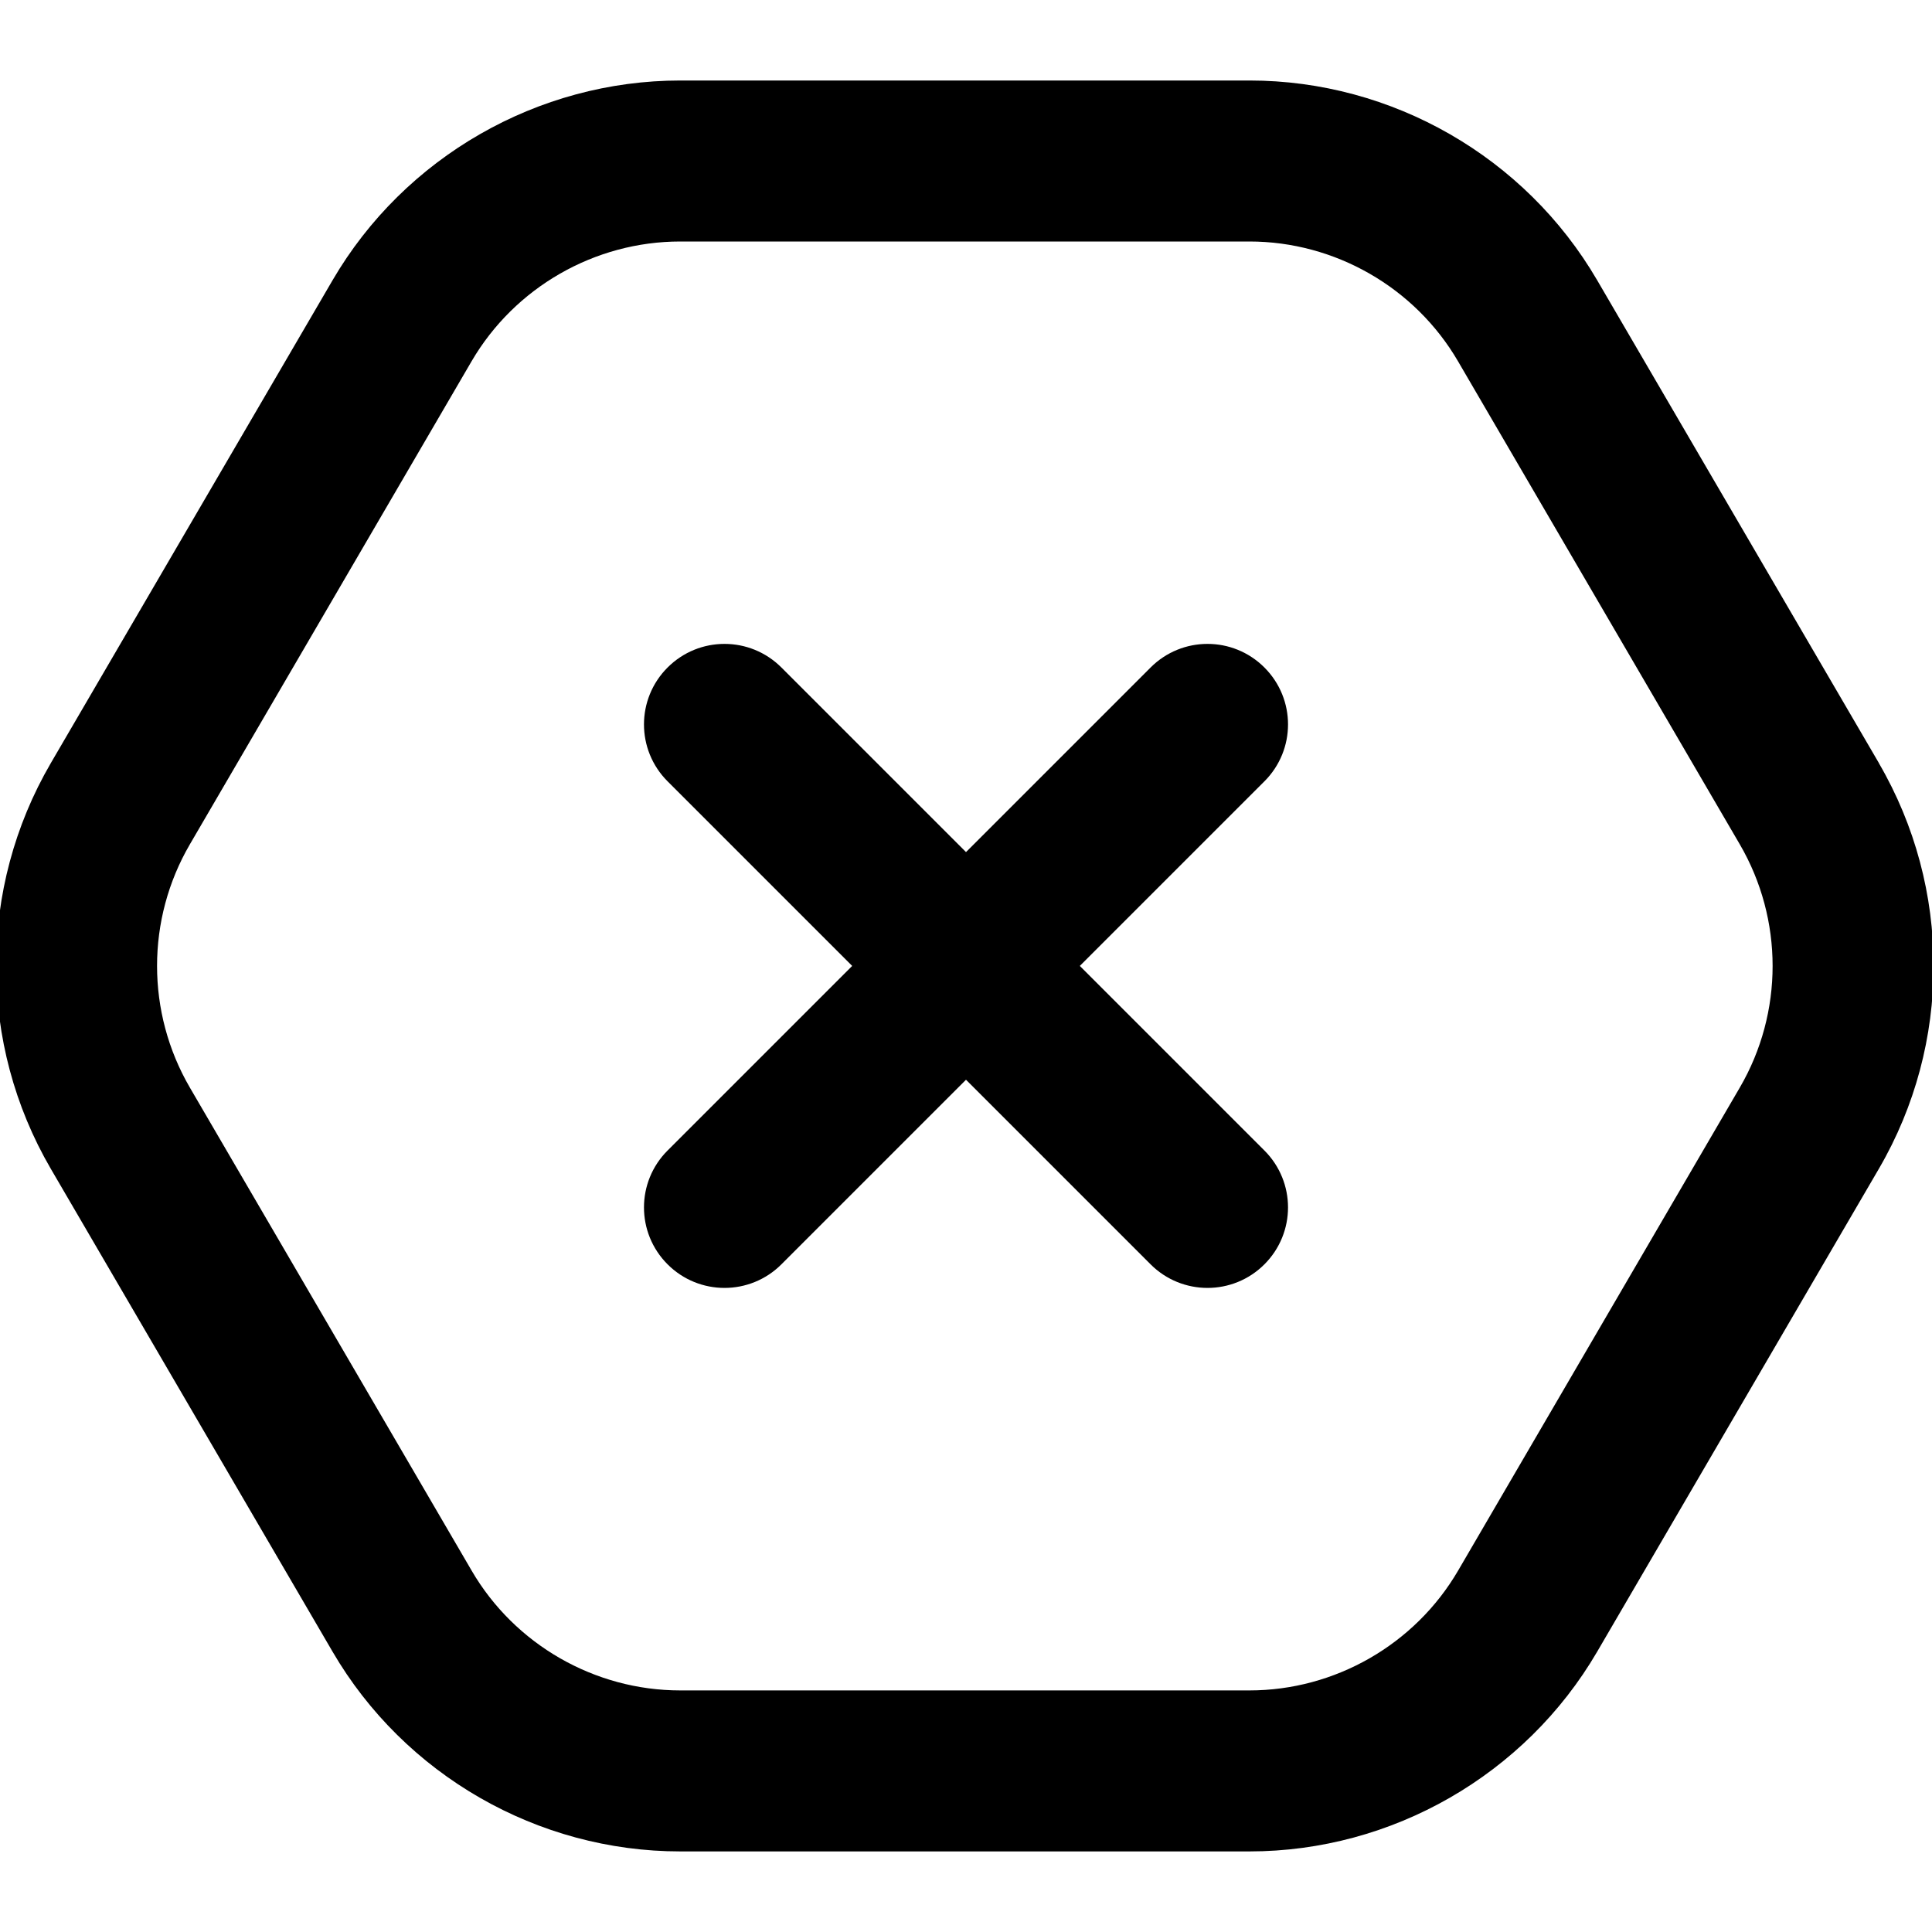
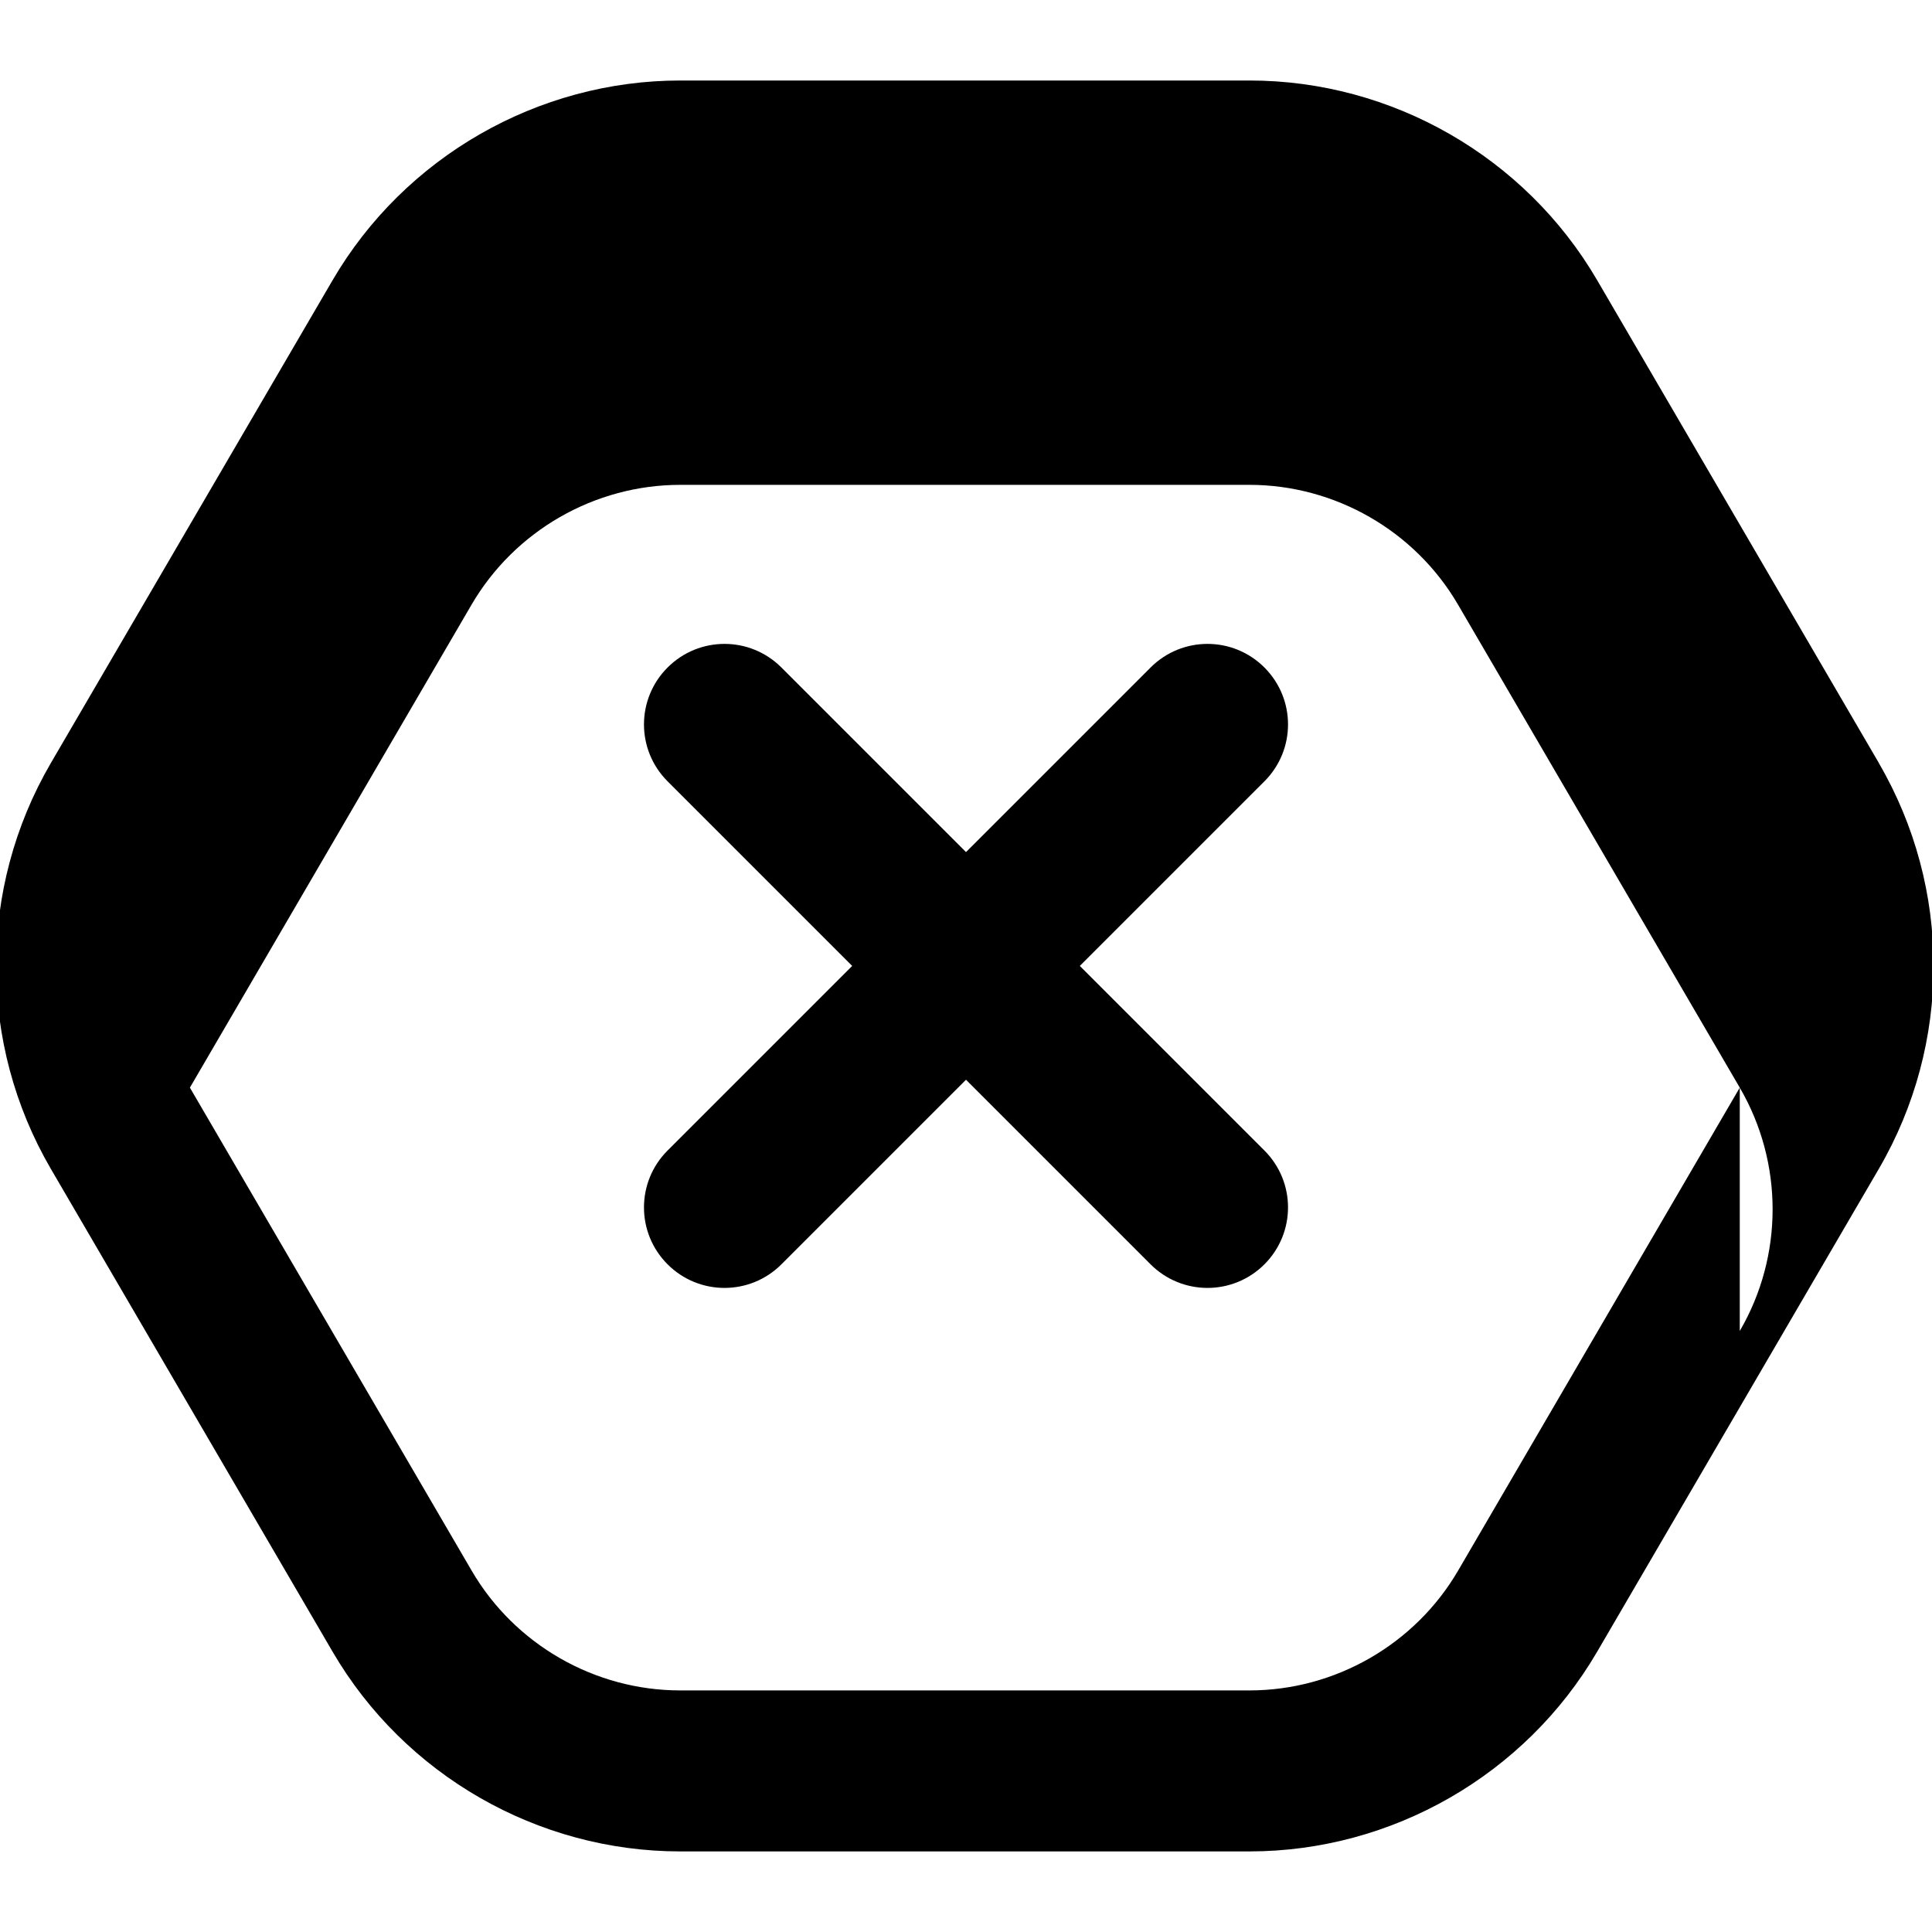
<svg xmlns="http://www.w3.org/2000/svg" id="Layer_1" data-name="Layer 1" viewBox="0 0 24 24" width="512" height="512">
-   <path d="m23.341,9.48l-3.501-6c-.893-1.53-2.547-2.48-4.318-2.48h-7.071c-1.771,0-3.426.951-4.319,2.48L.631,9.48c-.906,1.554-.906,3.485,0,5.039l3.501,6c.893,1.53,2.547,2.48,4.318,2.48h7.071c1.771,0,3.426-.951,4.319-2.48l3.5-6c.906-1.554.906-3.485,0-5.039Zm-1.729,4.031l-3.499,6c-.536.918-1.529,1.488-2.592,1.488h-7.071c-1.062,0-2.056-.57-2.591-1.488l-3.5-6c-.544-.933-.544-2.091,0-3.023l3.499-6c.536-.918,1.529-1.488,2.592-1.488h7.071c1.062,0,2.056.57,2.591,1.488l3.5,6c.544.933.544,2.091,0,3.023Zm-5.905-3.805l-2.293,2.293,2.293,2.293c.391.391.391,1.023,0,1.414-.195.195-.451.293-.707.293s-.512-.098-.707-.293l-2.293-2.293-2.293,2.293c-.195.195-.451.293-.707.293s-.512-.098-.707-.293c-.391-.391-.391-1.023,0-1.414l2.293-2.293-2.293-2.293c-.391-.391-.391-1.023,0-1.414s1.023-.391,1.414,0l2.293,2.293,2.293-2.293c.391-.391,1.023-.391,1.414,0s.391,1.023,0,1.414Z" />
+   <path d="m23.341,9.48l-3.501-6c-.893-1.53-2.547-2.48-4.318-2.48h-7.071c-1.771,0-3.426.951-4.319,2.48L.631,9.48c-.906,1.554-.906,3.485,0,5.039l3.501,6c.893,1.53,2.547,2.48,4.318,2.48h7.071c1.771,0,3.426-.951,4.319-2.48l3.5-6c.906-1.554.906-3.485,0-5.039Zm-1.729,4.031l-3.499,6c-.536.918-1.529,1.488-2.592,1.488h-7.071c-1.062,0-2.056-.57-2.591-1.488l-3.5-6l3.499-6c.536-.918,1.529-1.488,2.592-1.488h7.071c1.062,0,2.056.57,2.591,1.488l3.5,6c.544.933.544,2.091,0,3.023Zm-5.905-3.805l-2.293,2.293,2.293,2.293c.391.391.391,1.023,0,1.414-.195.195-.451.293-.707.293s-.512-.098-.707-.293l-2.293-2.293-2.293,2.293c-.195.195-.451.293-.707.293s-.512-.098-.707-.293c-.391-.391-.391-1.023,0-1.414l2.293-2.293-2.293-2.293c-.391-.391-.391-1.023,0-1.414s1.023-.391,1.414,0l2.293,2.293,2.293-2.293c.391-.391,1.023-.391,1.414,0s.391,1.023,0,1.414Z" />
</svg>